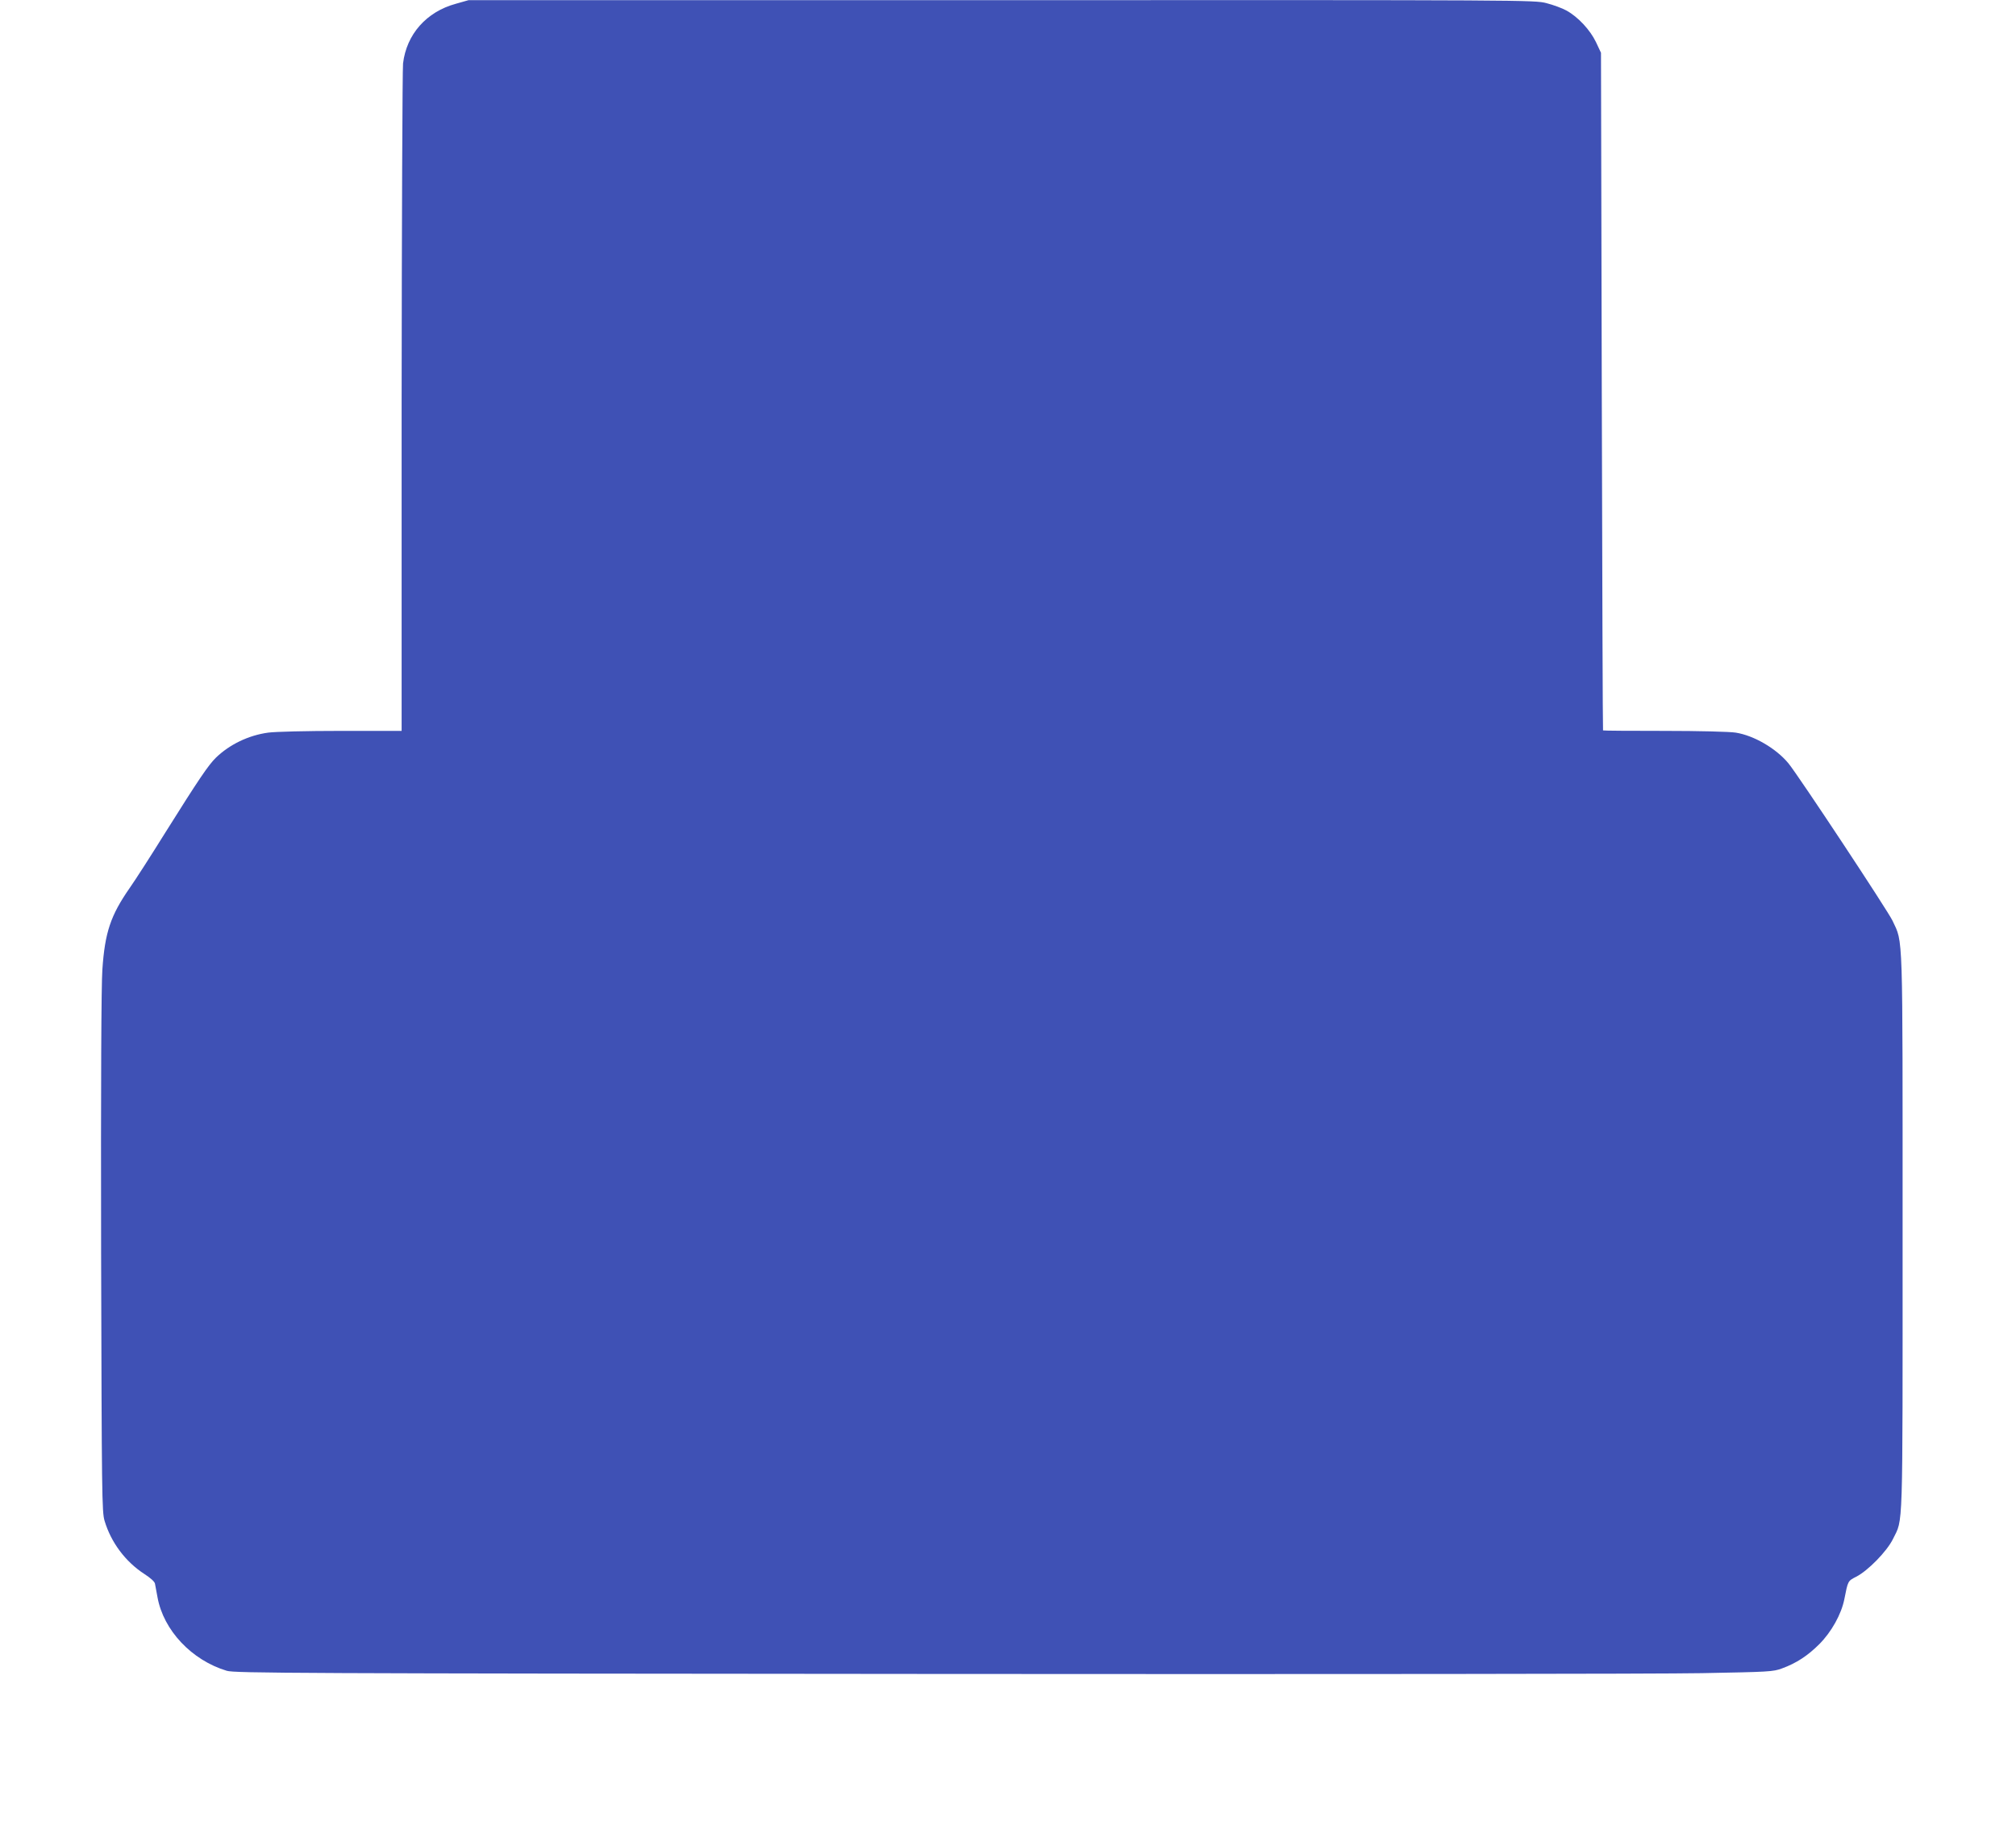
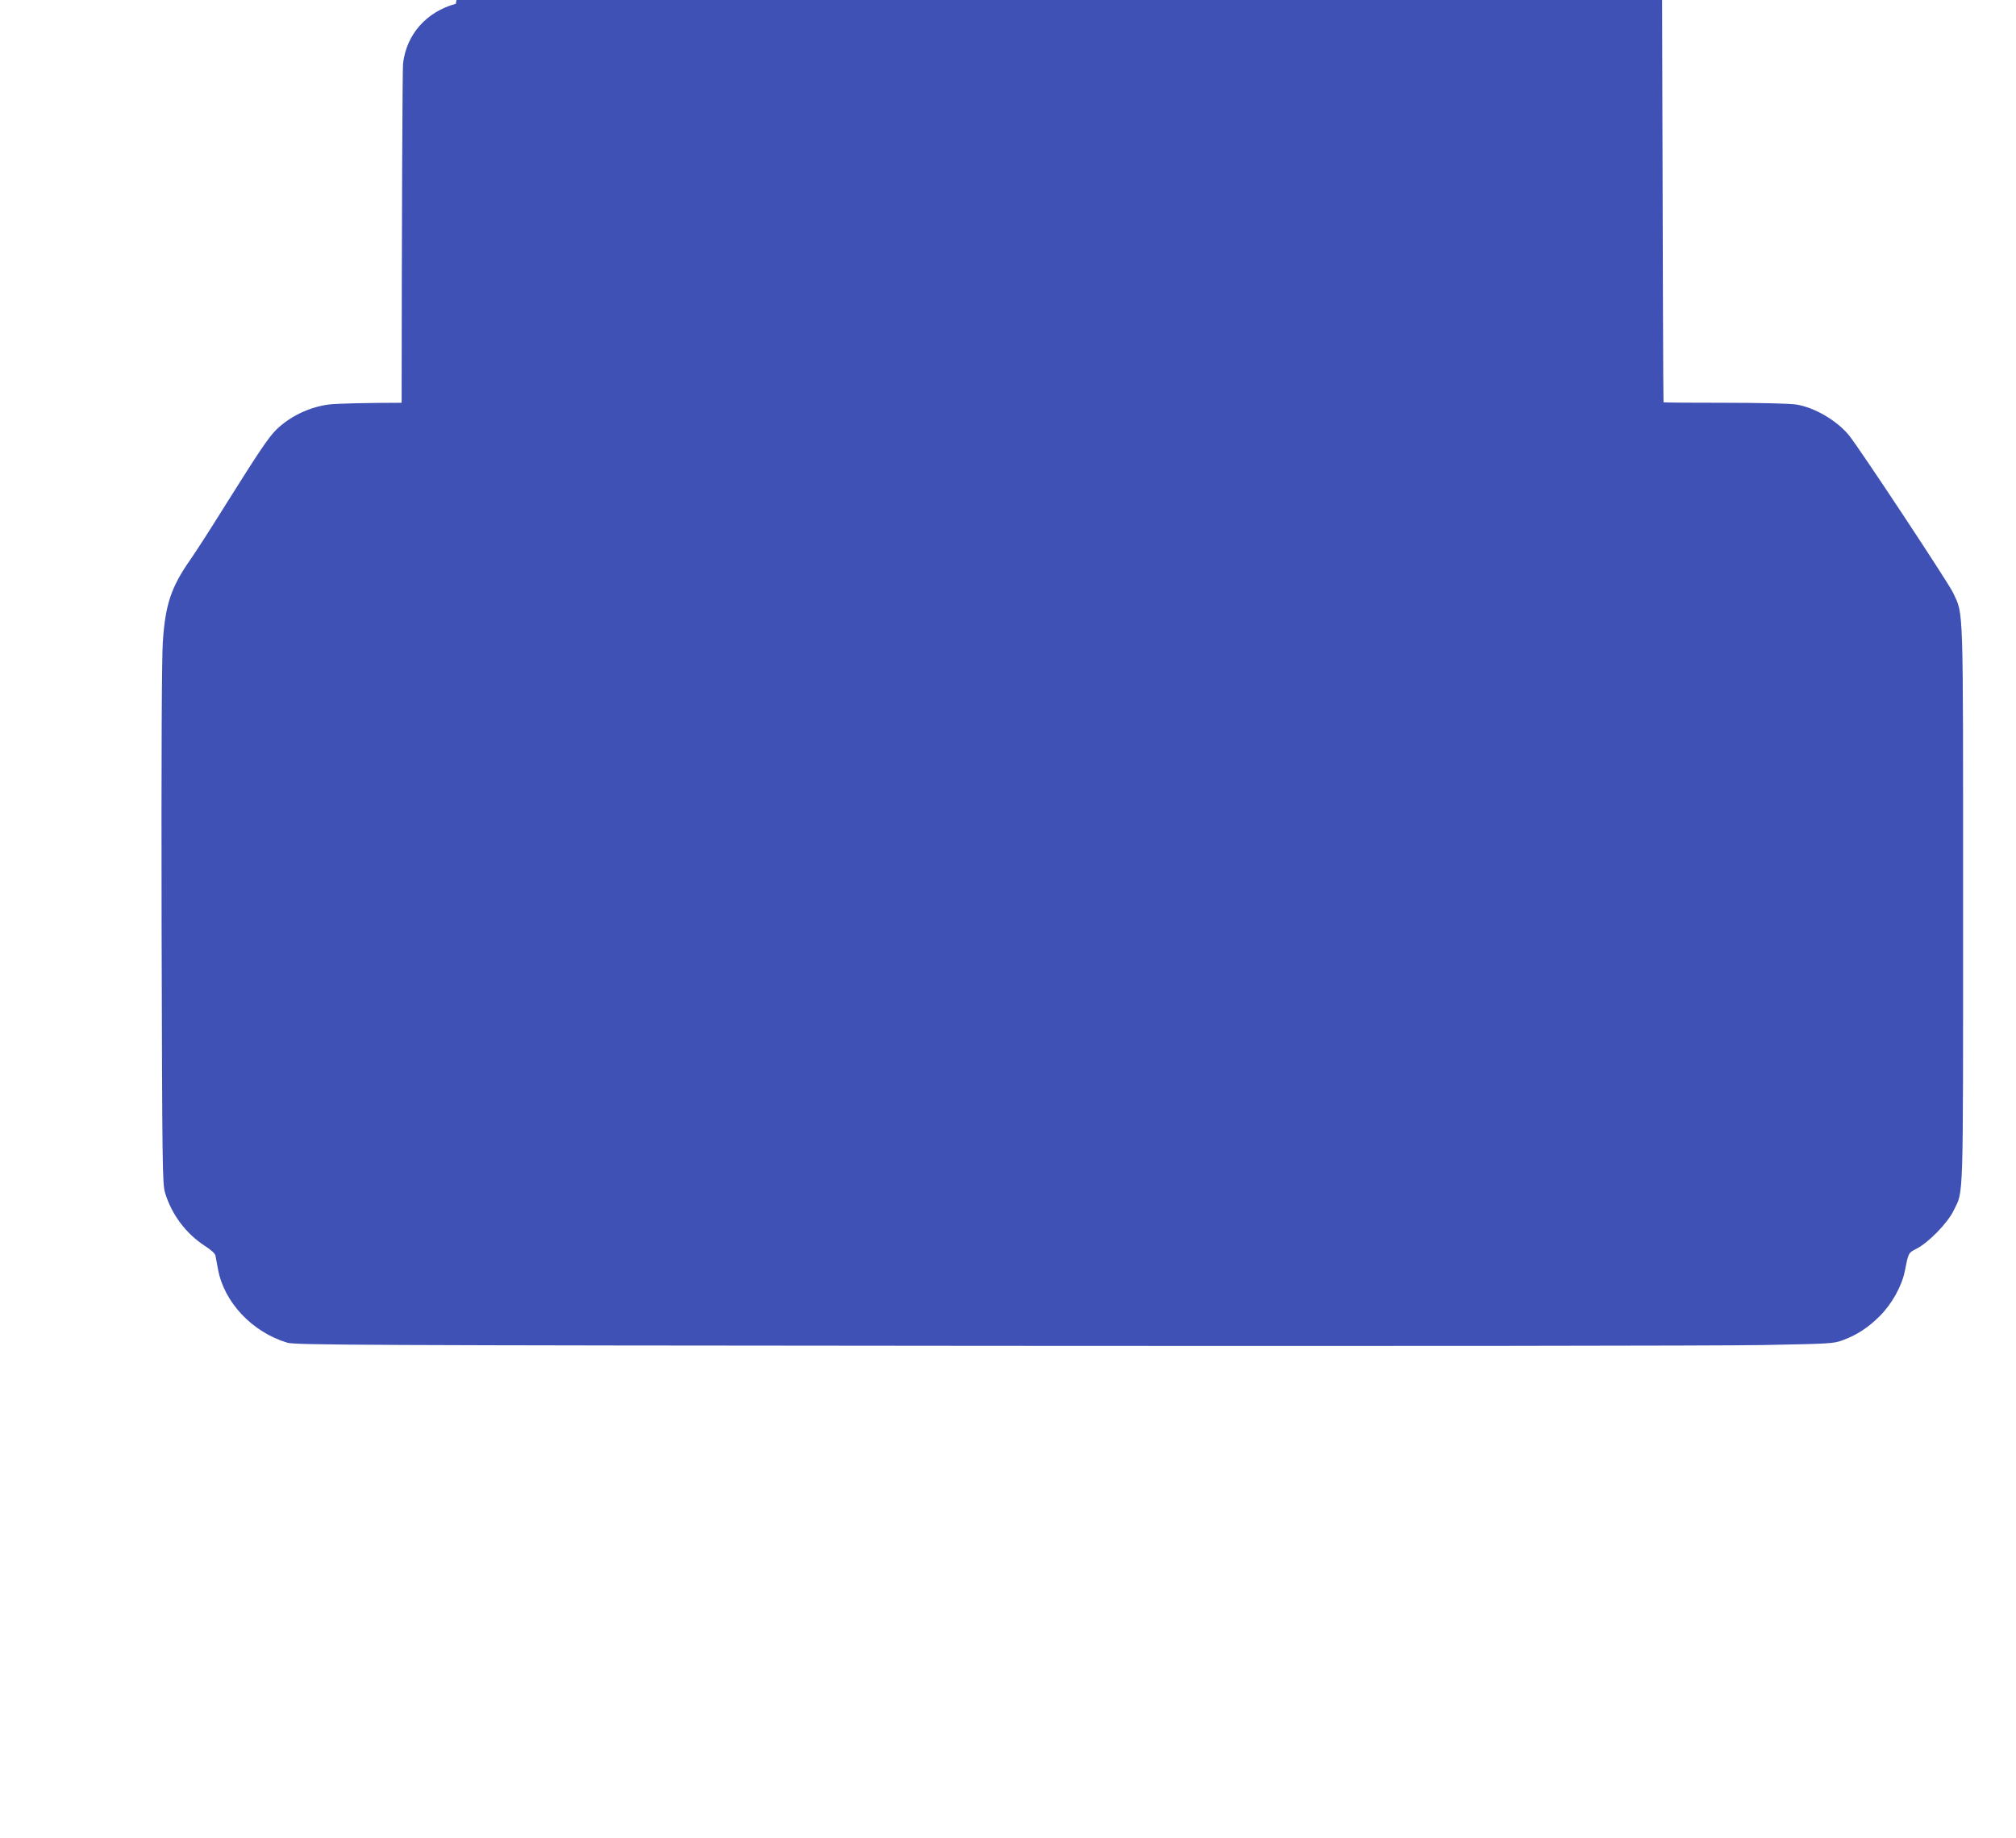
<svg xmlns="http://www.w3.org/2000/svg" version="1.0" width="1280pt" height="1167pt" viewBox="0 0 1280 1167" preserveAspectRatio="xMidYMid meet">
  <g transform="translate(0,1167) scale(0.1,-0.1)" fill="#3f51b5" stroke="none">
-     <path d="M2894 11646 c-187 -51 -313 -194 -335 -379 -4 -40 -8 -1009 -9 -2154 l0 -2083 -384 0 c-222 0 -418 -5 -463 -11 -125 -17 -245 -75 -332 -159 -48 -47 -109 -137 -321 -475 -89 -143 -191 -302 -227 -353 -121 -174 -157 -282 -173 -517 -7 -99 -10 -714 -8 -1795 4 -1550 5 -1648 22 -1705 41 -137 132 -259 252 -337 39 -25 66 -49 68 -62 2 -12 9 -50 16 -86 38 -210 217 -400 440 -467 50 -15 421 -17 4485 -20 2437 -2 4633 0 4880 5 426 8 453 9 509 30 91 33 164 81 237 154 77 77 140 190 159 285 23 117 22 116 75 143 75 38 196 162 234 240 65 134 61 3 61 1938 0 1951 4 1841 -64 1987 -31 65 -593 915 -660 998 -78 95 -220 178 -336 196 -37 6 -234 11 -452 11 -214 0 -389 1 -390 3 -2 1 -5 970 -8 2152 l-5 2150 -32 68 c-37 77 -113 159 -187 200 -27 15 -84 36 -127 47 -76 20 -120 20 -3461 19 l-3383 0 -81 -23z" />
+     <path d="M2894 11646 c-187 -51 -313 -194 -335 -379 -4 -40 -8 -1009 -9 -2154 c-222 0 -418 -5 -463 -11 -125 -17 -245 -75 -332 -159 -48 -47 -109 -137 -321 -475 -89 -143 -191 -302 -227 -353 -121 -174 -157 -282 -173 -517 -7 -99 -10 -714 -8 -1795 4 -1550 5 -1648 22 -1705 41 -137 132 -259 252 -337 39 -25 66 -49 68 -62 2 -12 9 -50 16 -86 38 -210 217 -400 440 -467 50 -15 421 -17 4485 -20 2437 -2 4633 0 4880 5 426 8 453 9 509 30 91 33 164 81 237 154 77 77 140 190 159 285 23 117 22 116 75 143 75 38 196 162 234 240 65 134 61 3 61 1938 0 1951 4 1841 -64 1987 -31 65 -593 915 -660 998 -78 95 -220 178 -336 196 -37 6 -234 11 -452 11 -214 0 -389 1 -390 3 -2 1 -5 970 -8 2152 l-5 2150 -32 68 c-37 77 -113 159 -187 200 -27 15 -84 36 -127 47 -76 20 -120 20 -3461 19 l-3383 0 -81 -23z" />
  </g>
</svg>